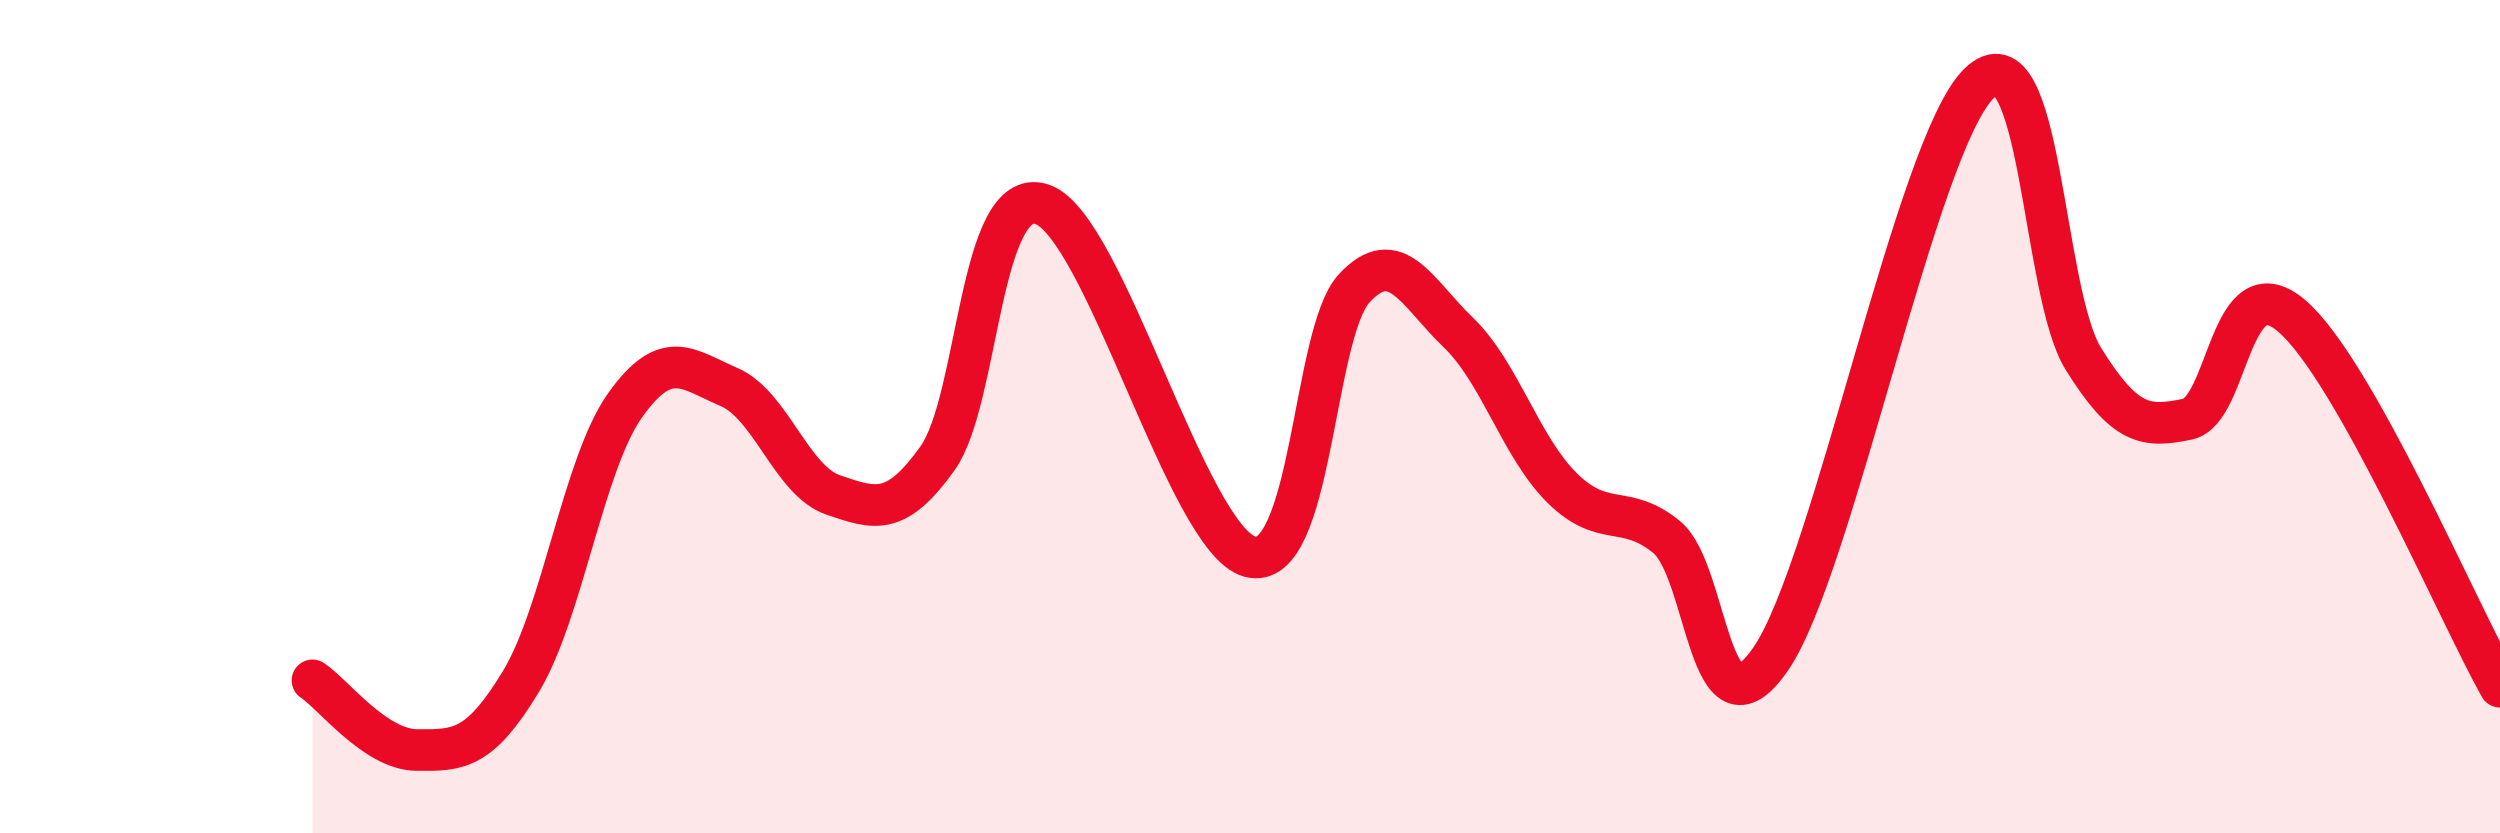
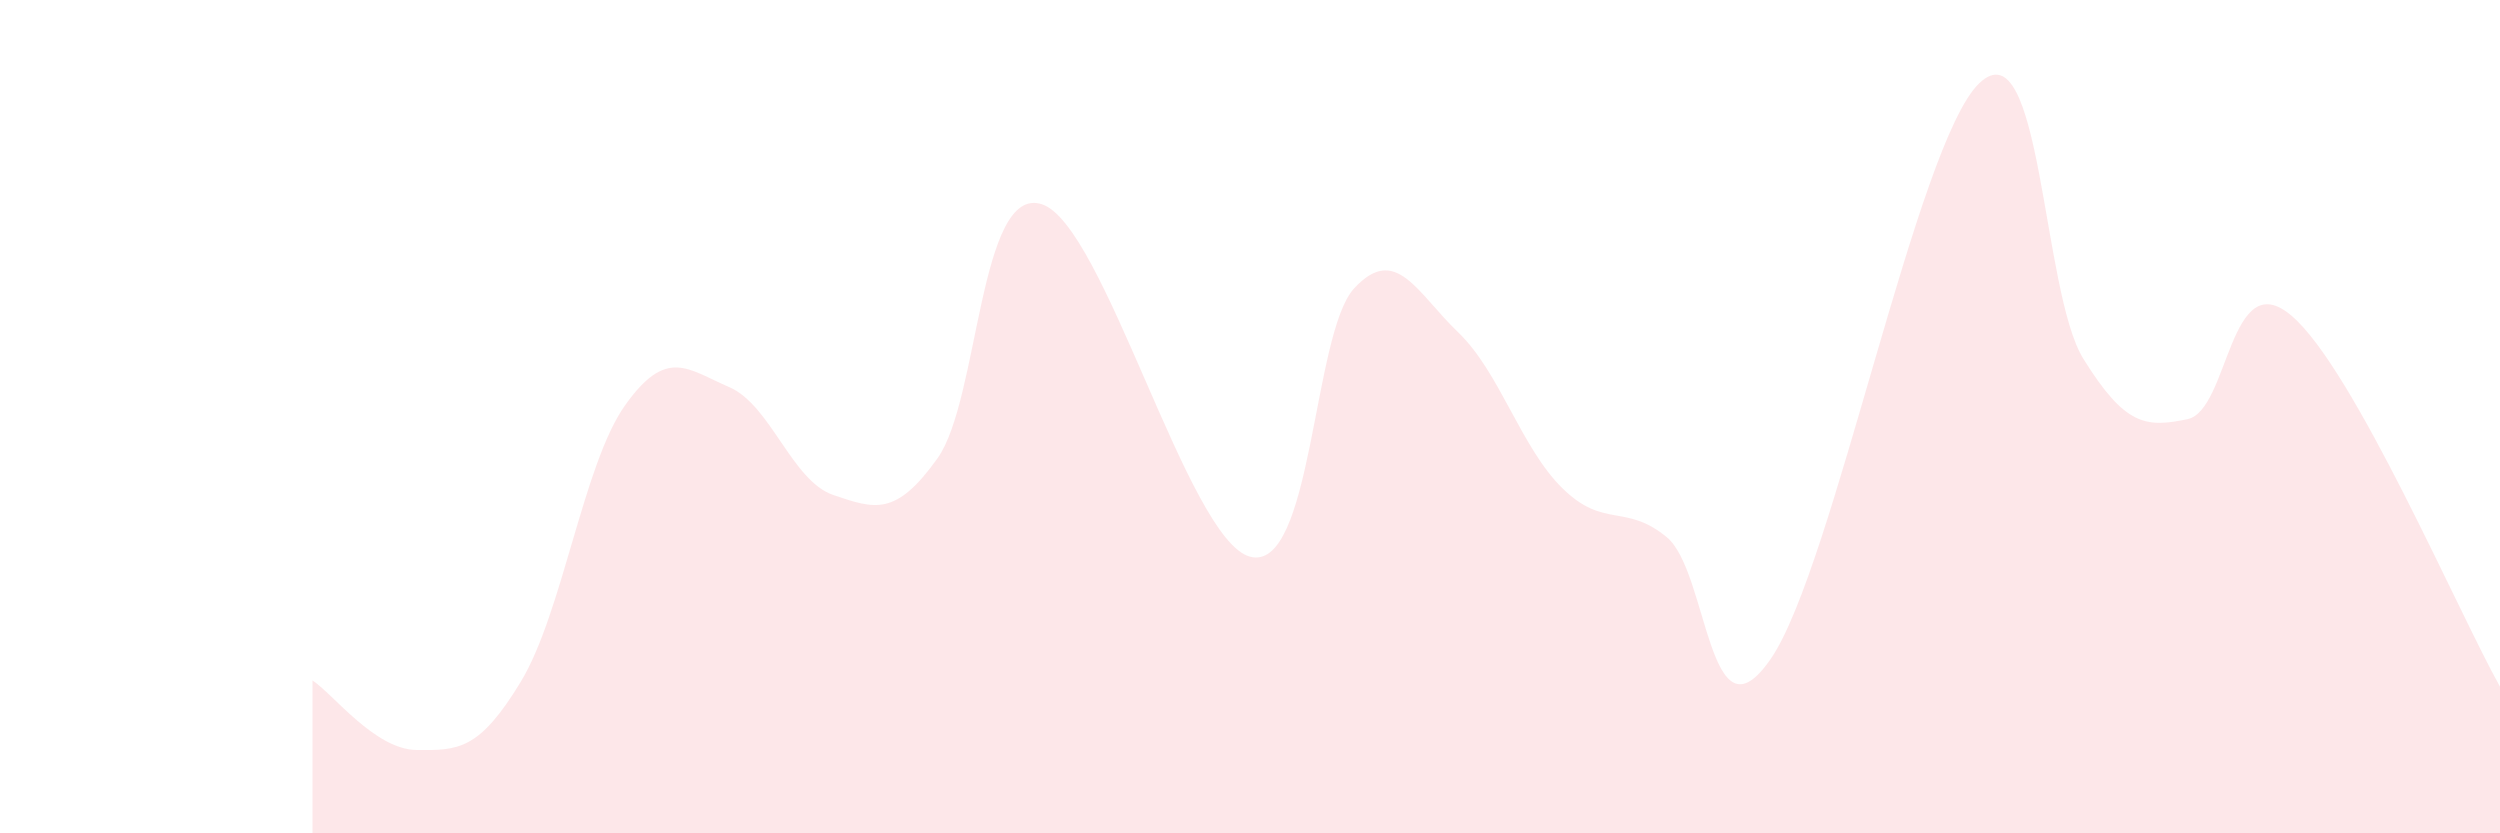
<svg xmlns="http://www.w3.org/2000/svg" width="60" height="20" viewBox="0 0 60 20">
  <path d="M 7.5,16.33 C 8,16.66 9,17.99 10,18 C 11,18.01 11.5,18.01 12.5,16.36 C 13.5,14.71 14,11.14 15,9.73 C 16,8.32 16.5,8.86 17.5,9.29 C 18.5,9.72 19,11.54 20,11.88 C 21,12.22 21.5,12.4 22.5,11 C 23.5,9.6 23.5,4.43 25,4.9 C 26.5,5.37 28.5,12.96 30,13.36 C 31.5,13.76 31.5,8 32.5,6.92 C 33.5,5.84 34,7.02 35,7.98 C 36,8.94 36.5,10.74 37.5,11.72 C 38.5,12.7 39,12.07 40,12.89 C 41,13.71 41,17.99 42.5,15.81 C 44,13.63 46,3.44 47.5,2 C 49,0.56 49,7 50,8.61 C 51,10.22 51.5,10.27 52.5,10.06 C 53.5,9.85 53.5,6.3 55,7.58 C 56.5,8.86 59,14.7 60,16.48L60 20L7.5 20Z" fill="#EB0A25" opacity="0.1" stroke-linecap="round" stroke-linejoin="round" />
-   <path d="M 7.5,16.33 C 8,16.66 9,17.99 10,18 C 11,18.01 11.5,18.01 12.5,16.36 C 13.5,14.71 14,11.14 15,9.73 C 16,8.32 16.5,8.86 17.5,9.29 C 18.5,9.72 19,11.54 20,11.88 C 21,12.22 21.5,12.4 22.5,11 C 23.5,9.6 23.5,4.43 25,4.9 C 26.5,5.37 28.5,12.96 30,13.36 C 31.5,13.76 31.5,8 32.5,6.92 C 33.5,5.84 34,7.02 35,7.98 C 36,8.94 36.5,10.74 37.5,11.72 C 38.5,12.7 39,12.07 40,12.89 C 41,13.71 41,17.99 42.5,15.81 C 44,13.63 46,3.44 47.5,2 C 49,0.56 49,7 50,8.61 C 51,10.22 51.5,10.27 52.5,10.06 C 53.5,9.85 53.5,6.3 55,7.58 C 56.5,8.86 59,14.7 60,16.48" stroke="#EB0A25" stroke-width="1" fill="none" stroke-linecap="round" stroke-linejoin="round" />
</svg>